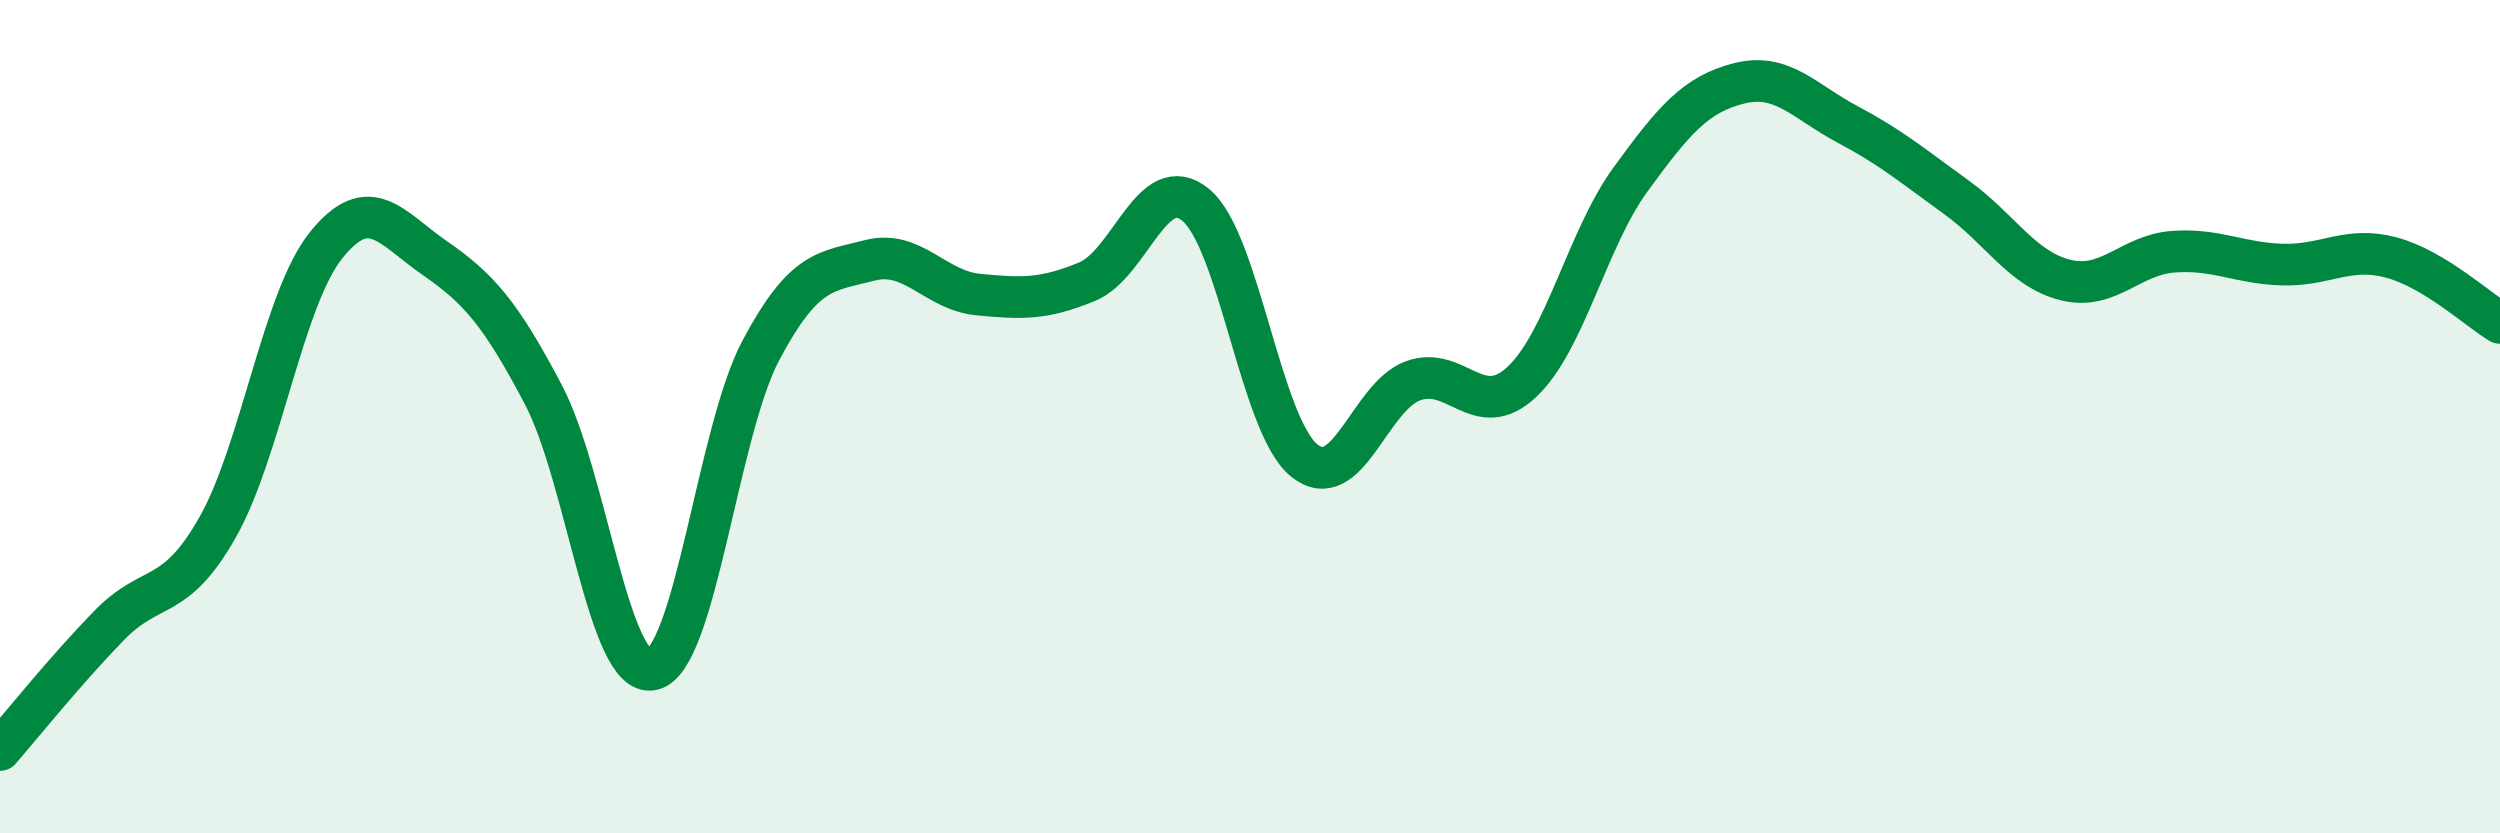
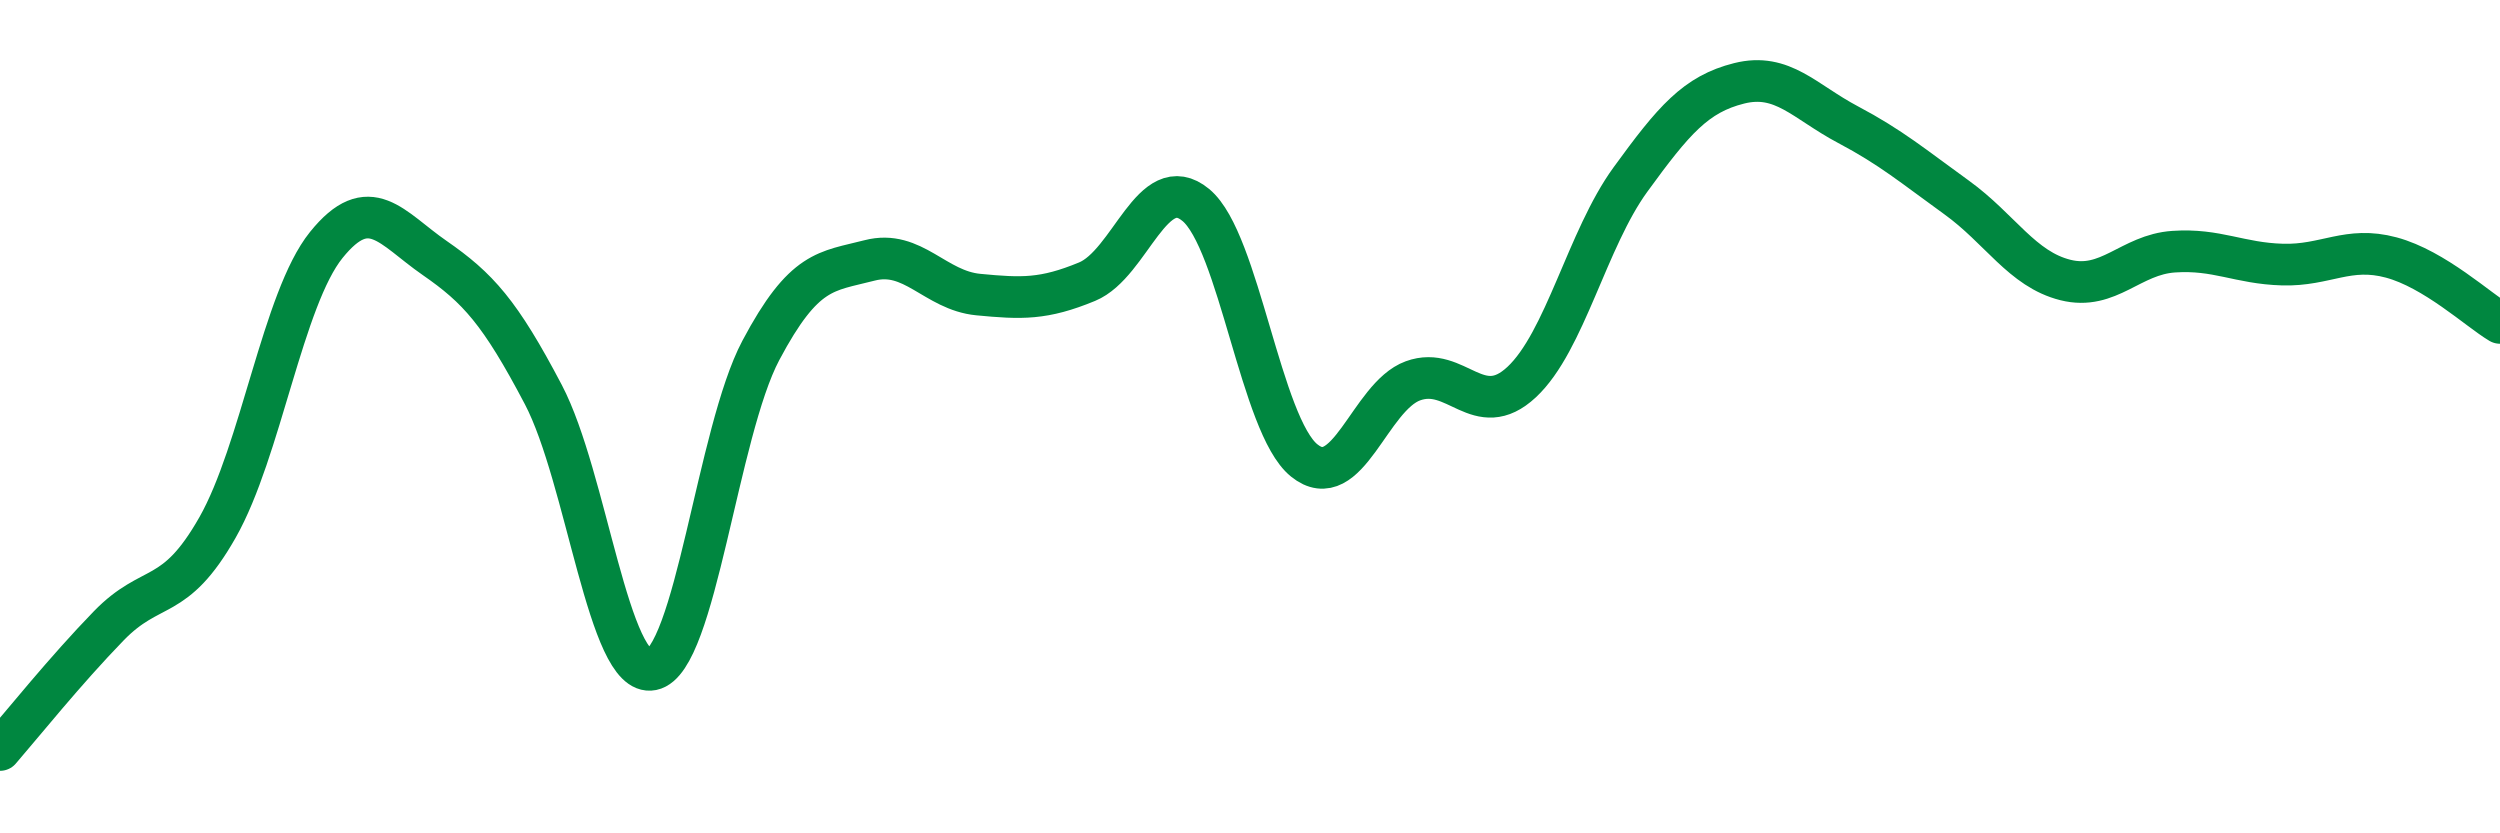
<svg xmlns="http://www.w3.org/2000/svg" width="60" height="20" viewBox="0 0 60 20">
-   <path d="M 0,18 C 0.52,17.4 1.57,16.09 2.61,15.02 C 3.65,13.95 4.18,14.49 5.22,12.66 C 6.26,10.83 6.79,7.17 7.83,5.88 C 8.87,4.59 9.39,5.47 10.43,6.19 C 11.47,6.91 12,7.49 13.04,9.47 C 14.08,11.45 14.61,16.28 15.65,16.07 C 16.69,15.86 17.22,10.37 18.26,8.41 C 19.3,6.45 19.83,6.52 20.87,6.25 C 21.91,5.98 22.44,6.97 23.48,7.07 C 24.52,7.17 25.05,7.19 26.09,6.76 C 27.13,6.33 27.66,4.06 28.7,4.92 C 29.74,5.78 30.26,10.21 31.3,11.05 C 32.34,11.89 32.87,9.52 33.91,9.14 C 34.95,8.76 35.48,10.14 36.52,9.17 C 37.56,8.2 38.09,5.74 39.13,4.31 C 40.17,2.88 40.7,2.26 41.74,2 C 42.78,1.74 43.31,2.44 44.35,2.99 C 45.39,3.54 45.92,3.99 46.96,4.74 C 48,5.49 48.53,6.46 49.57,6.72 C 50.61,6.98 51.13,6.11 52.17,6.04 C 53.21,5.97 53.74,6.32 54.78,6.35 C 55.82,6.38 56.35,5.9 57.39,6.18 C 58.43,6.46 59.48,7.44 60,7.75L60 20L0 20Z" fill="#008740" opacity="0.1" stroke-linecap="round" stroke-linejoin="round" />
  <path d="M 0,18 C 0.52,17.4 1.57,16.09 2.61,15.02 C 3.65,13.95 4.18,14.49 5.22,12.66 C 6.26,10.83 6.79,7.17 7.83,5.88 C 8.87,4.59 9.39,5.47 10.43,6.19 C 11.47,6.91 12,7.49 13.04,9.47 C 14.08,11.45 14.61,16.28 15.65,16.07 C 16.69,15.86 17.22,10.37 18.26,8.41 C 19.3,6.45 19.83,6.52 20.87,6.25 C 21.91,5.98 22.44,6.97 23.48,7.07 C 24.52,7.17 25.05,7.19 26.09,6.76 C 27.13,6.33 27.66,4.06 28.7,4.92 C 29.74,5.78 30.26,10.21 31.3,11.05 C 32.34,11.89 32.87,9.52 33.91,9.14 C 34.95,8.76 35.48,10.14 36.52,9.17 C 37.56,8.2 38.09,5.74 39.13,4.31 C 40.17,2.88 40.7,2.26 41.74,2 C 42.78,1.74 43.31,2.44 44.35,2.99 C 45.39,3.54 45.92,3.99 46.96,4.74 C 48,5.49 48.53,6.46 49.57,6.72 C 50.61,6.98 51.13,6.11 52.17,6.04 C 53.21,5.97 53.74,6.32 54.78,6.35 C 55.82,6.38 56.35,5.9 57.39,6.18 C 58.43,6.46 59.48,7.44 60,7.75" stroke="#008740" stroke-width="1" fill="none" stroke-linecap="round" stroke-linejoin="round" />
</svg>